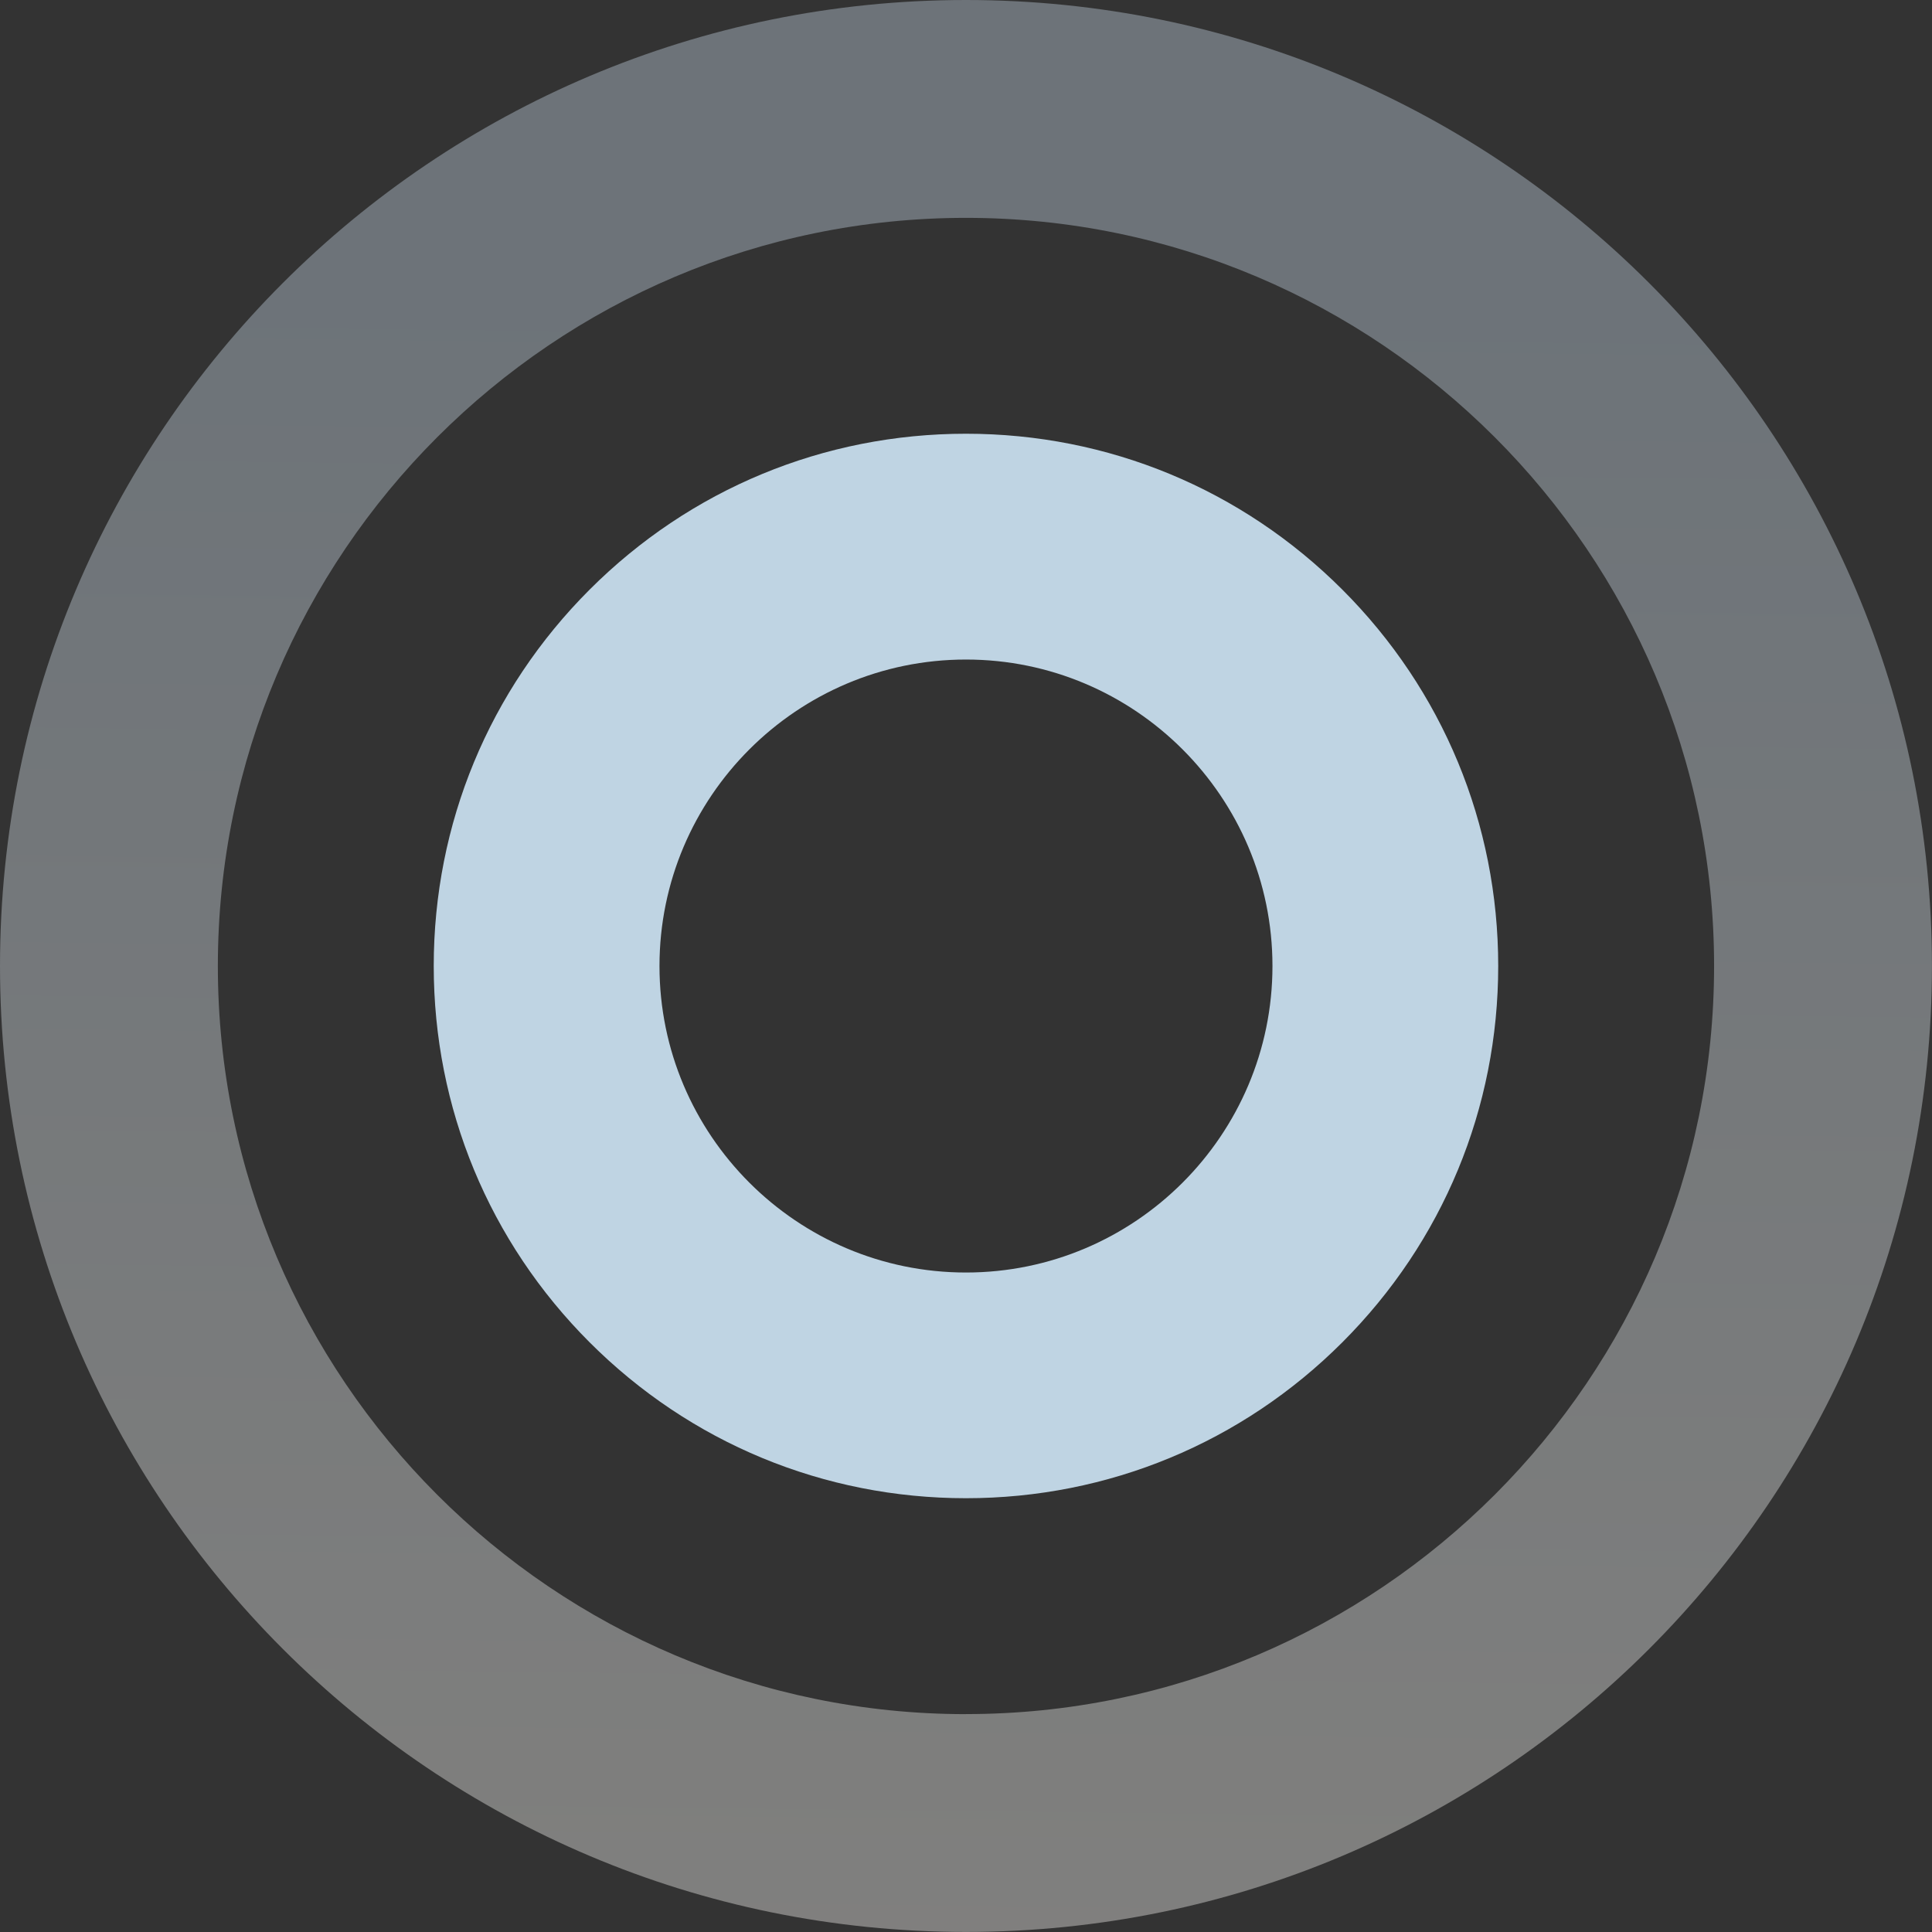
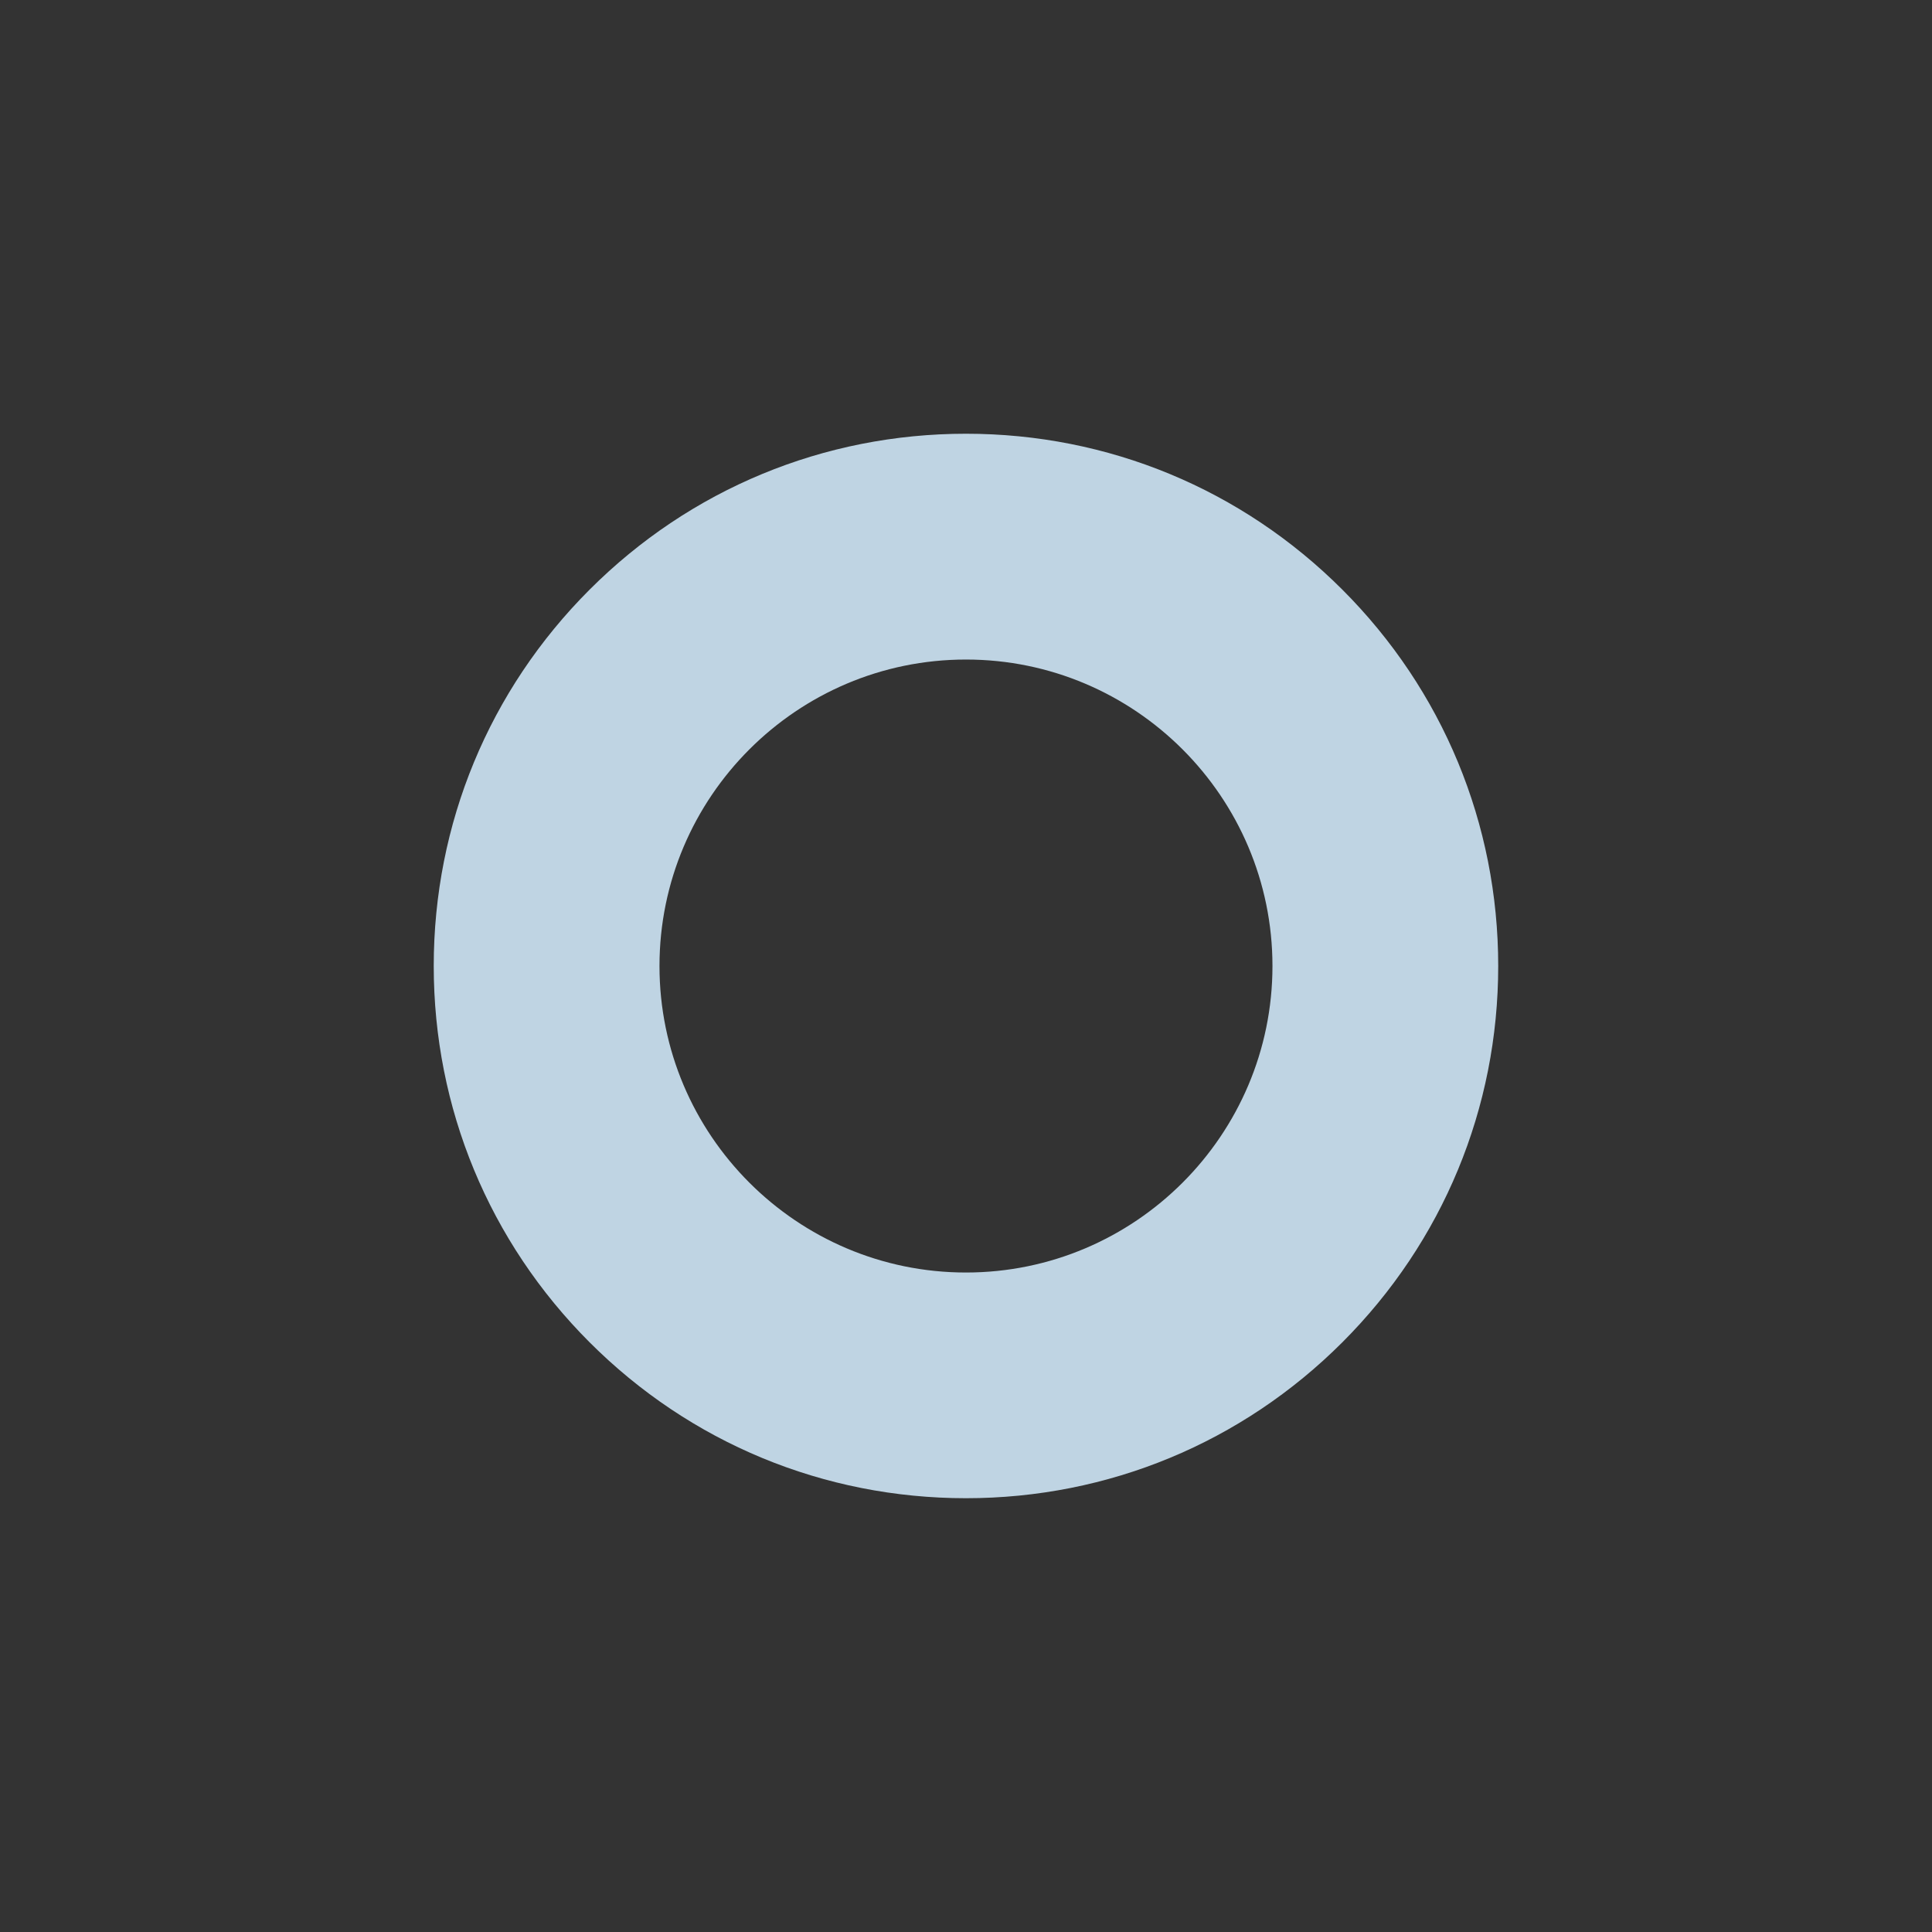
<svg xmlns="http://www.w3.org/2000/svg" id="Ebene_1" viewBox="0 0 369.71 369.71">
  <rect x="0" y="0" width="369.71" height="369.71" fill="#333333" stroke="none" />
  <defs>
    <style>.cls-1{fill:url(#Unbenannter_Verlauf_2);fill-opacity:.4;}.cls-1,.cls-2{stroke-width:0px;}.cls-2{fill:#bfd4e3;}</style>
    <linearGradient id="Unbenannter_Verlauf_2" x1="188.75" y1="59.23" x2="182.72" y2="-462.35" gradientTransform="translate(0 -92.71) scale(1 -1)" gradientUnits="userSpaceOnUse">
      <stop offset=".12" stop-color="#c2d2e0" />
      <stop offset=".39" stop-color="#c2d2e0" />
      <stop offset="1" stop-color="#f2f1ed" />
    </linearGradient>
  </defs>
-   <path class="cls-1" d="M184.85,0C82.75,0,0,82.75,0,184.85s82.75,184.85,184.85,184.85,184.85-82.75,184.85-184.85S286.95,0,184.85,0ZM184.85,328.02c-78.92,0-143.16-64.21-143.16-143.16S105.9,41.69,184.85,41.69s143.16,64.21,143.16,143.16-64.21,143.16-143.16,143.16Z" />
  <g id="mask0_7641_4435">
    <path class="cls-2" d="M184.85,83c-27.21,0-52.79,10.6-72.02,29.83-19.24,19.24-29.83,44.82-29.83,72.02s10.6,52.79,29.83,72.02c19.24,19.24,44.82,29.83,72.02,29.83s52.79-10.6,72.02-29.83c19.24-19.24,29.83-44.82,29.83-72.02s-10.6-52.79-29.83-72.02c-19.24-19.24-44.82-29.83-72.02-29.83ZM184.85,243.51c-32.34,0-58.65-26.31-58.65-58.65s26.31-58.65,58.65-58.65,58.65,26.31,58.65,58.65-26.31,58.65-58.65,58.65Z" />
  </g>
</svg>